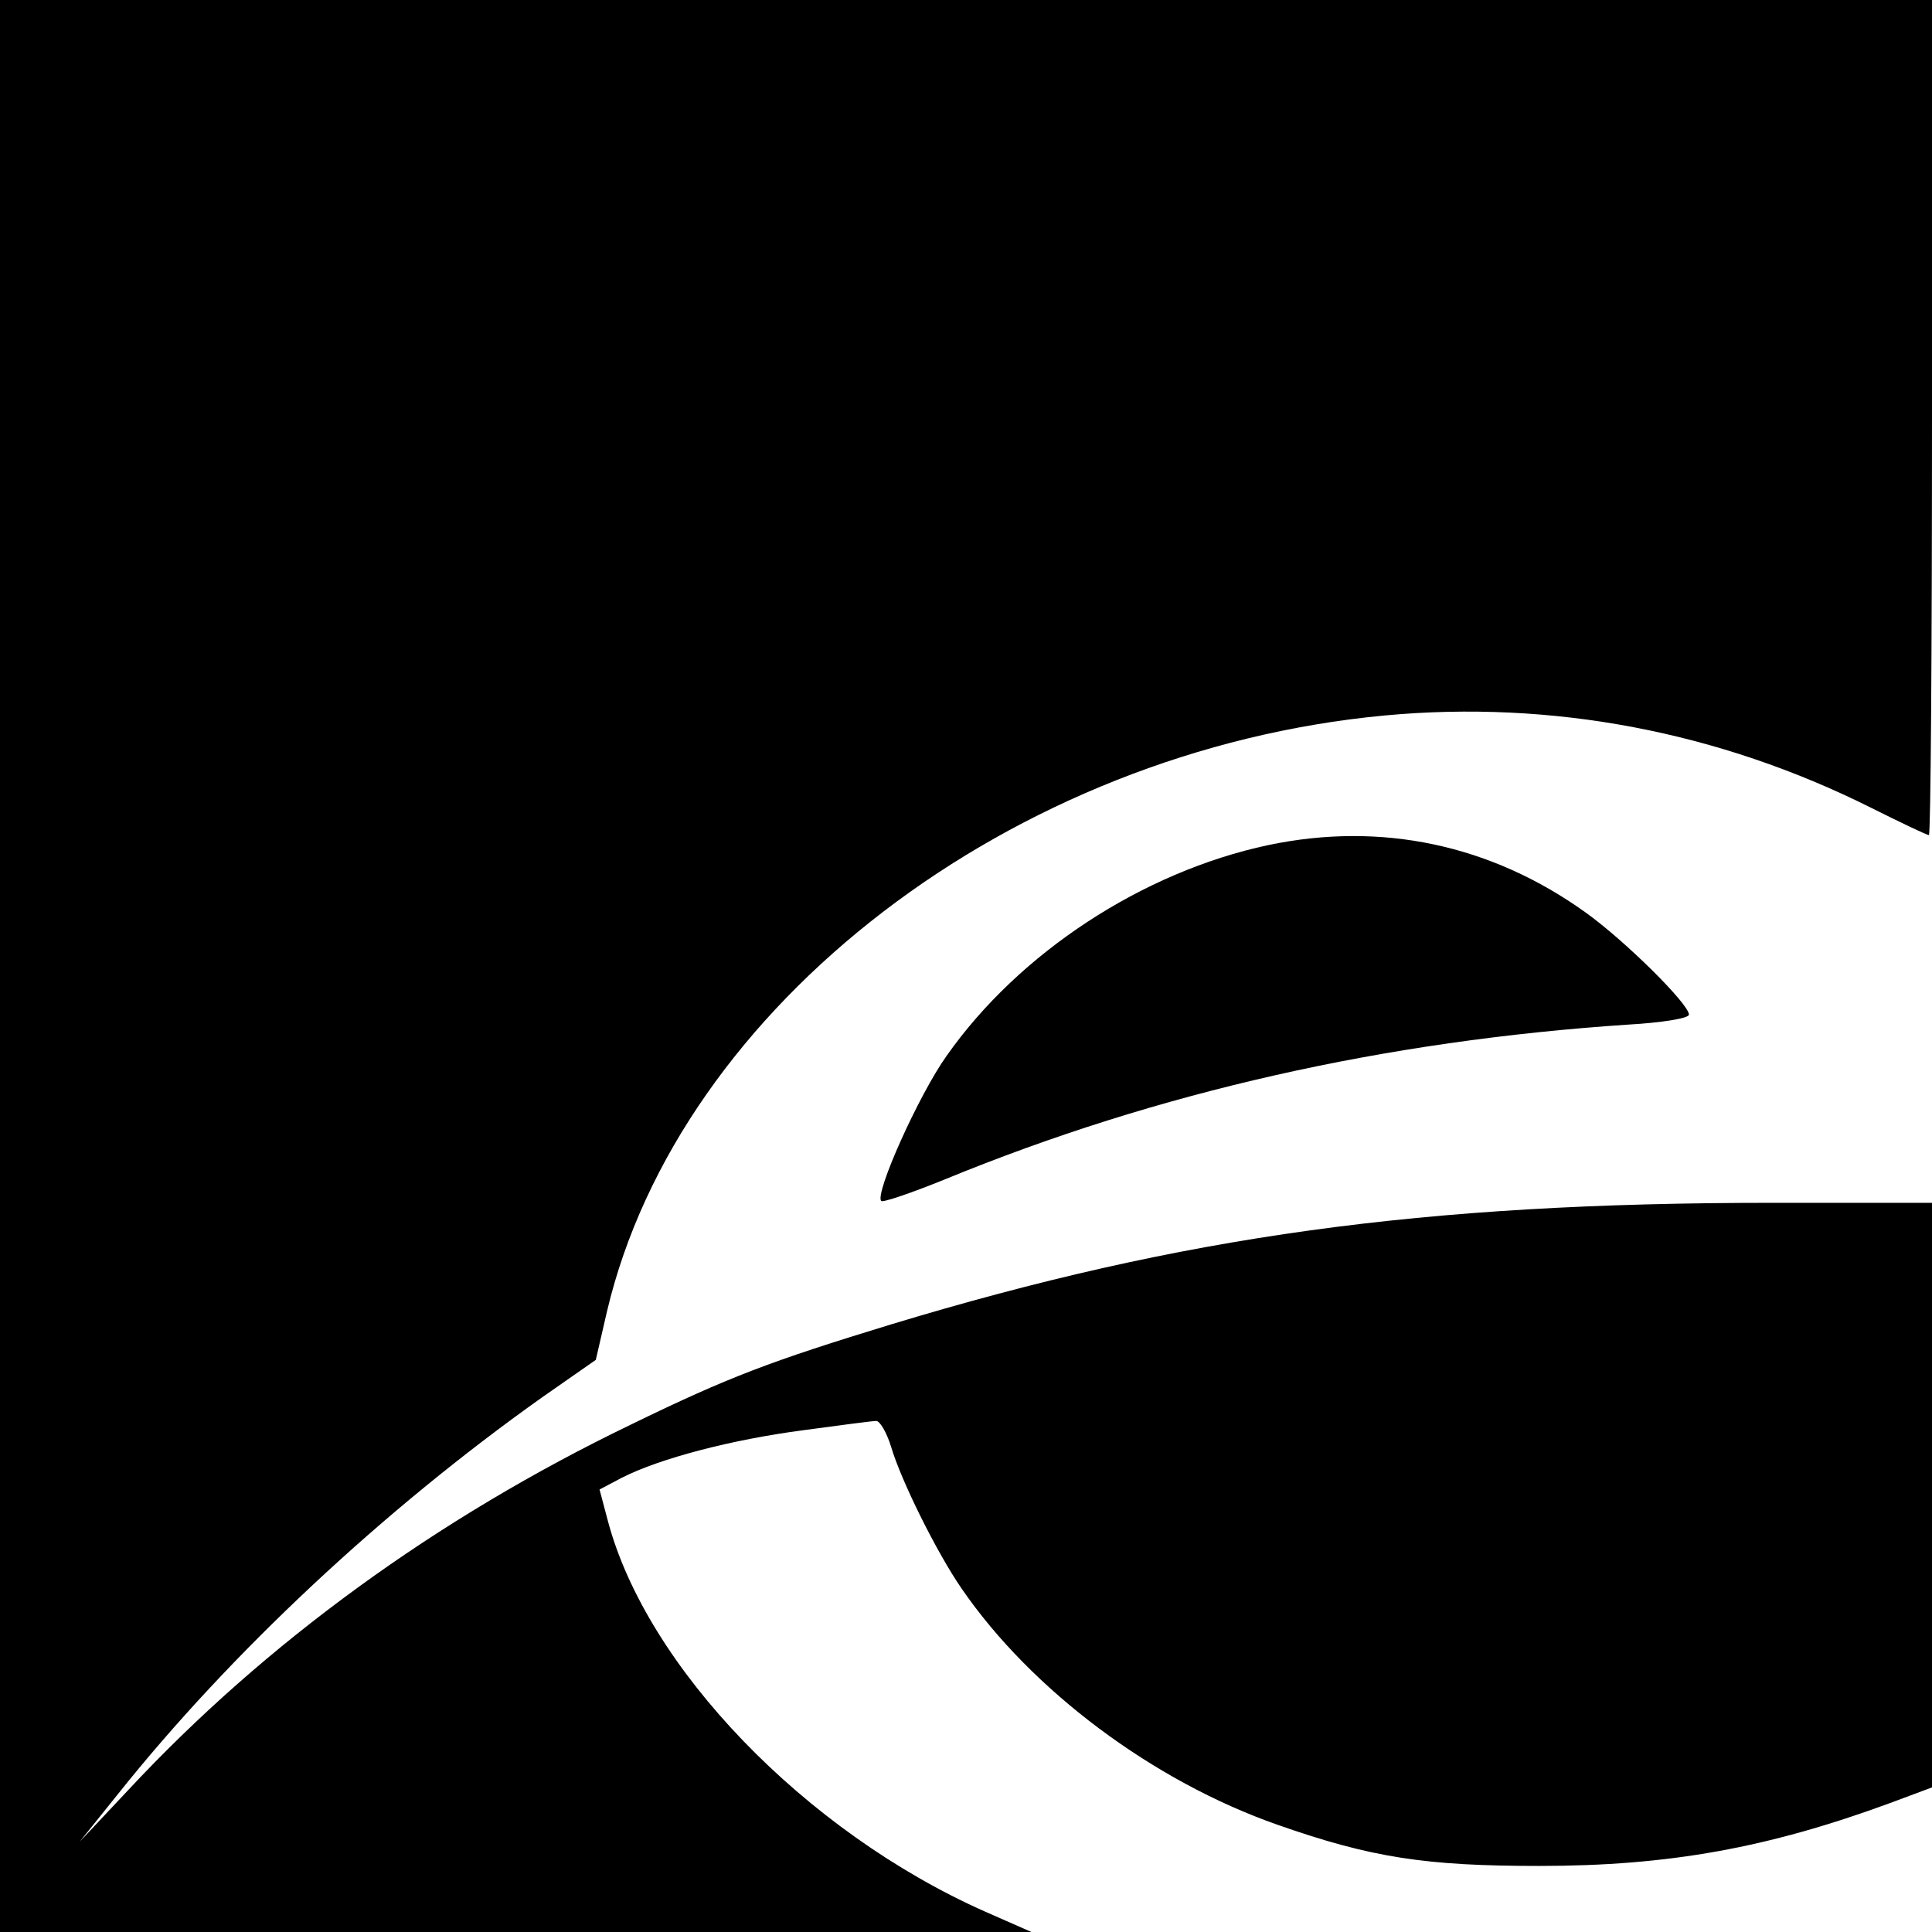
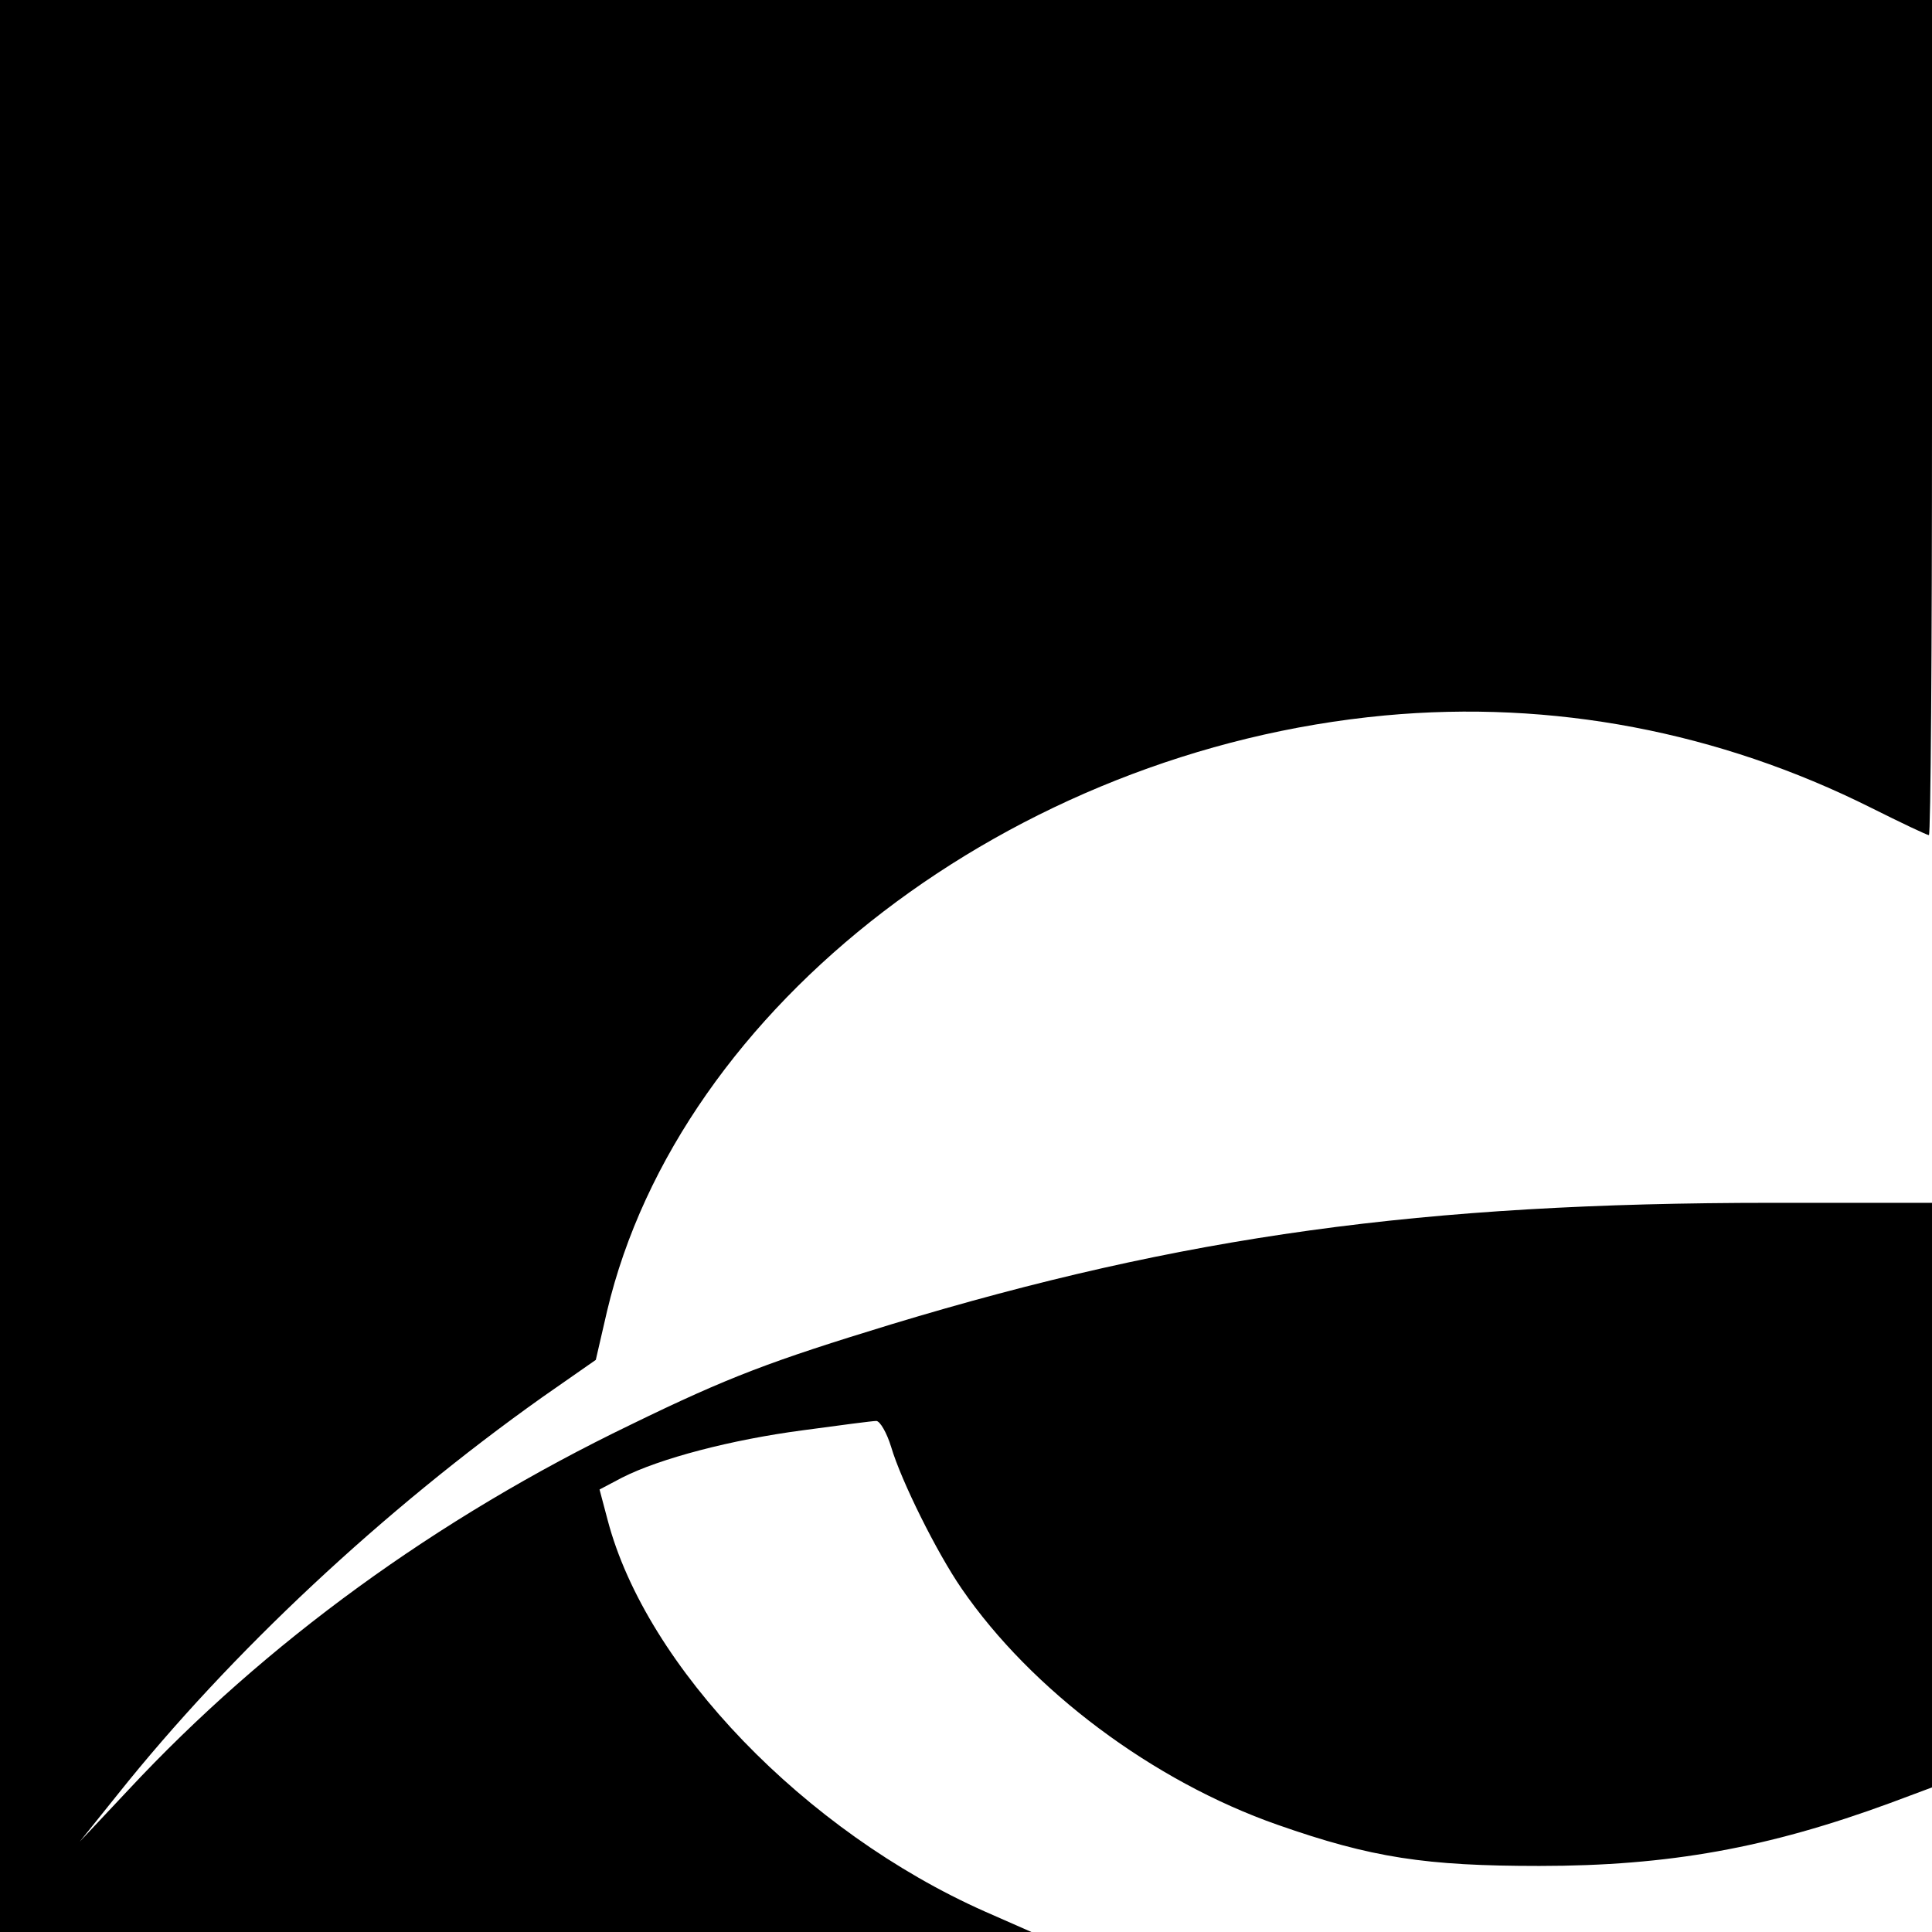
<svg xmlns="http://www.w3.org/2000/svg" version="1.0" width="310pt" height="310pt" viewBox="0 0 310 310" preserveAspectRatio="xMidYMid meet">
  <g transform="translate(0,310) scale(0.1,-0.1)" fill="#000000" stroke="none">
    <path d="M0 1550 l0 -1550 828 0 827 0 -75 33 c-288 128 -543 392 -605 628 l-13 49 36 19 c61 31 176 61 290 76 59 8 112 15 118 15 6 0 17 -19 24 -42 16 -54 73 -169 113 -227 112 -163 307 -309 507 -379 151 -53 238 -66 420 -66 208 0 367 29 563 101 l67 25 0 469 0 469 -257 0 c-561 0 -944 -53 -1413 -195 -193 -59 -260 -84 -418 -161 -311 -150 -586 -350 -806 -586 l-78 -83 61 76 c181 227 426 456 681 637 l86 60 18 78 c116 491 650 900 1248 956 269 25 536 -26 780 -148 48 -24 90 -44 93 -44 3 0 5 302 5 670 l0 670 -1550 0 -1550 0 0 -1550z" />
-     <path d="M2035 1744 c-202 -43 -400 -173 -516 -338 -45 -63 -116 -222 -105 -233 2 -3 49 13 103 35 341 140 705 222 1096 248 53 3 97 10 97 16 0 17 -103 119 -166 164 -152 109 -328 146 -509 108z" />
  </g>
</svg>